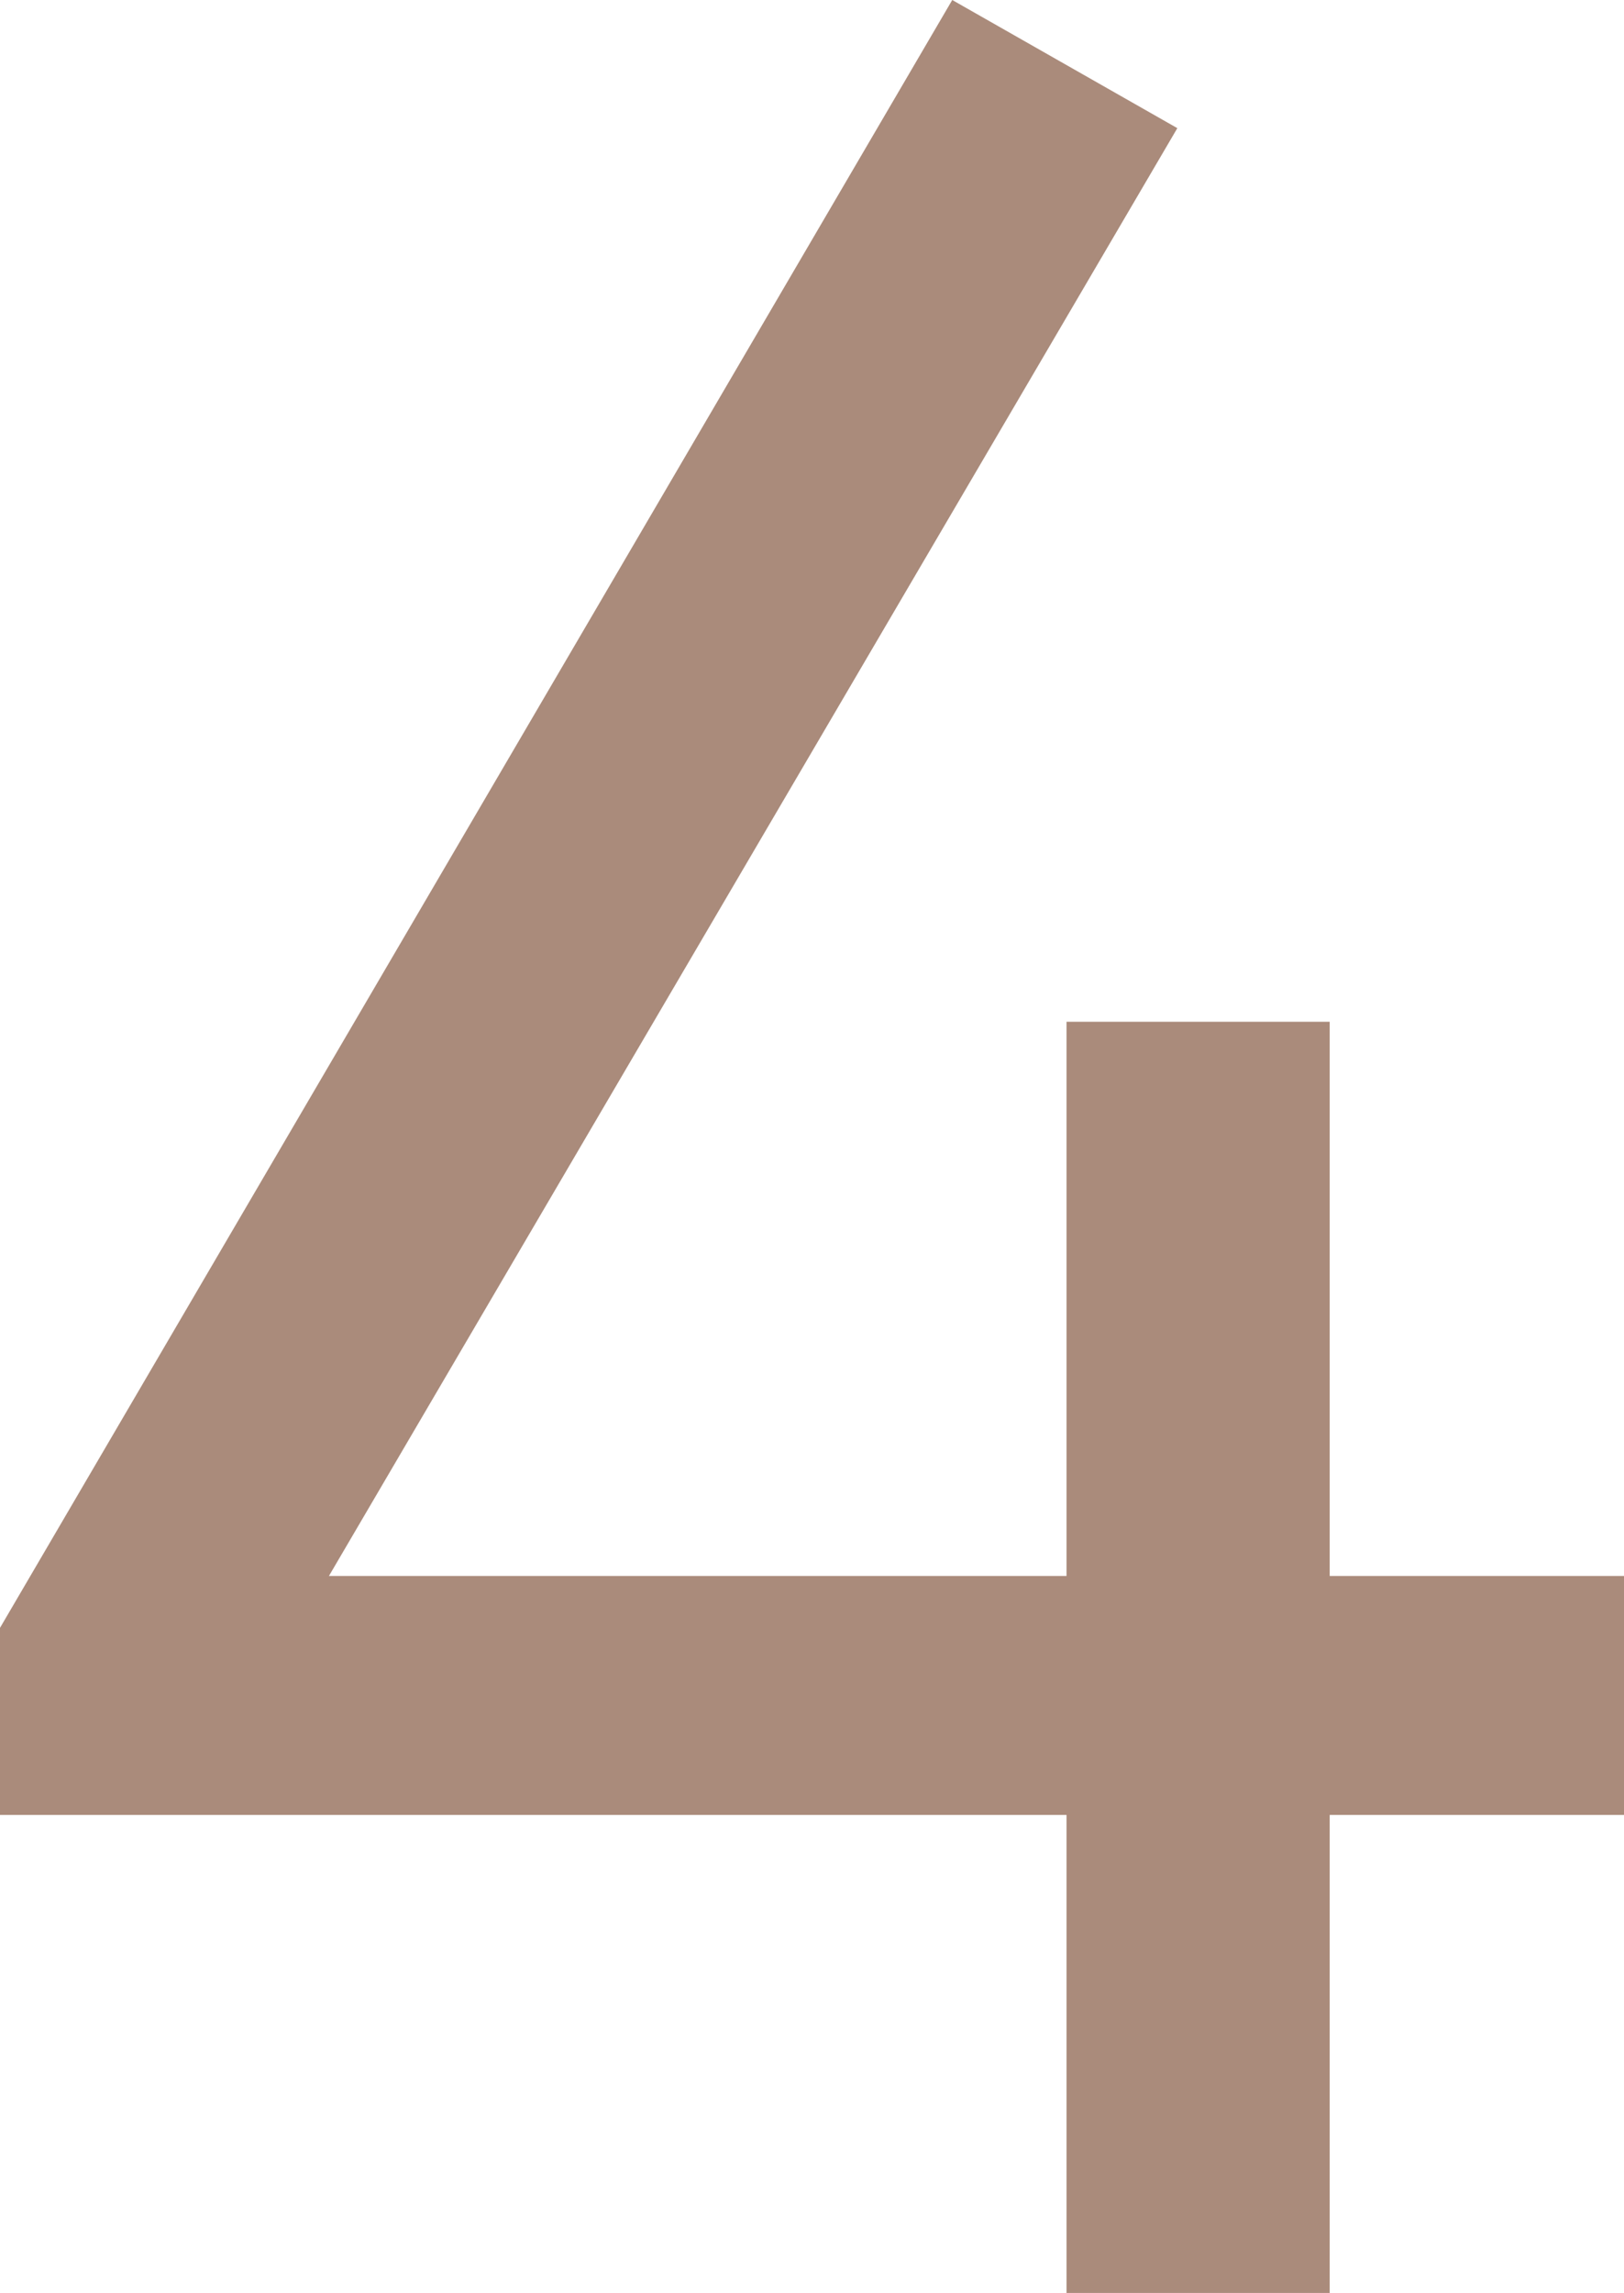
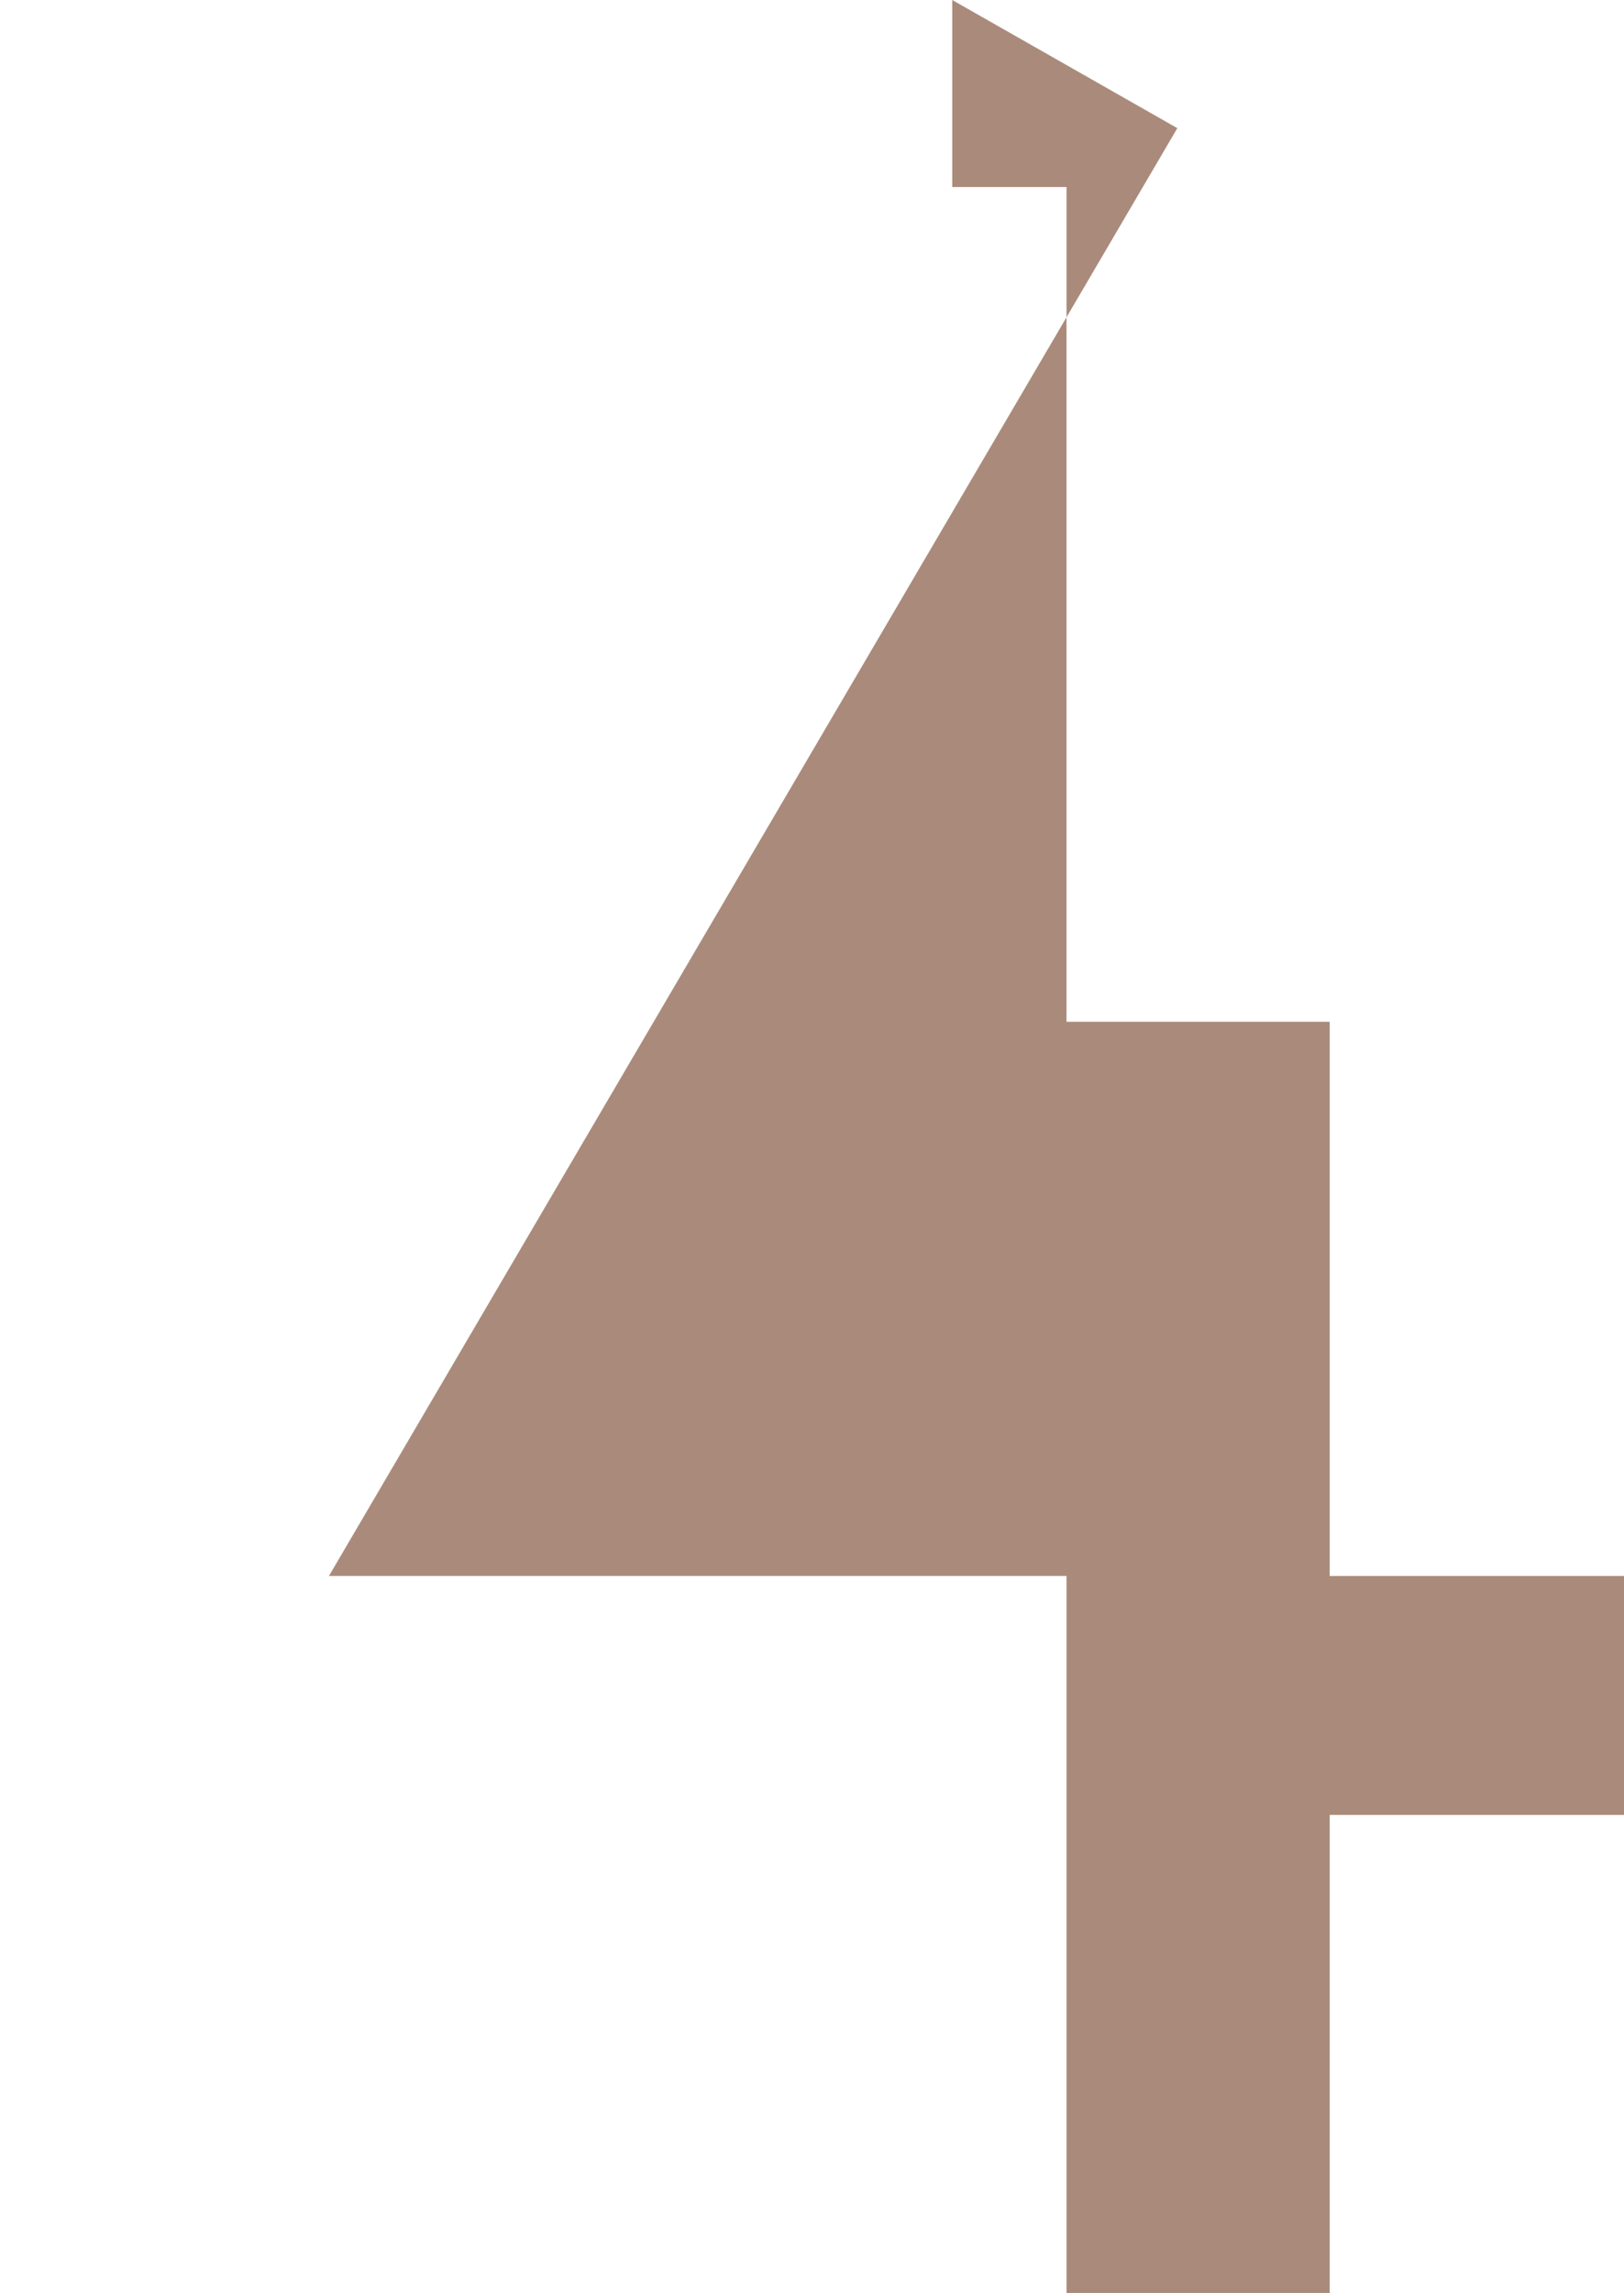
<svg xmlns="http://www.w3.org/2000/svg" width="46.898" height="66.2" viewBox="0 0 46.898 66.2">
-   <path id="Path_479" data-name="Path 479" d="M35.6,0h7.6V-13.8h8.5v-6.9H43.2v-16H35.6v16H14.3L38.8-62.5l-6.5-3.7L4.8-19.2v5.4H35.6Z" transform="translate(-4.801 66.2)" fill="#aa8b7b" />
+   <path id="Path_479" data-name="Path 479" d="M35.6,0h7.6V-13.8h8.5v-6.9H43.2v-16H35.6v16H14.3L38.8-62.5l-6.5-3.7v5.4H35.6Z" transform="translate(-4.801 66.2)" fill="#aa8b7b" />
</svg>